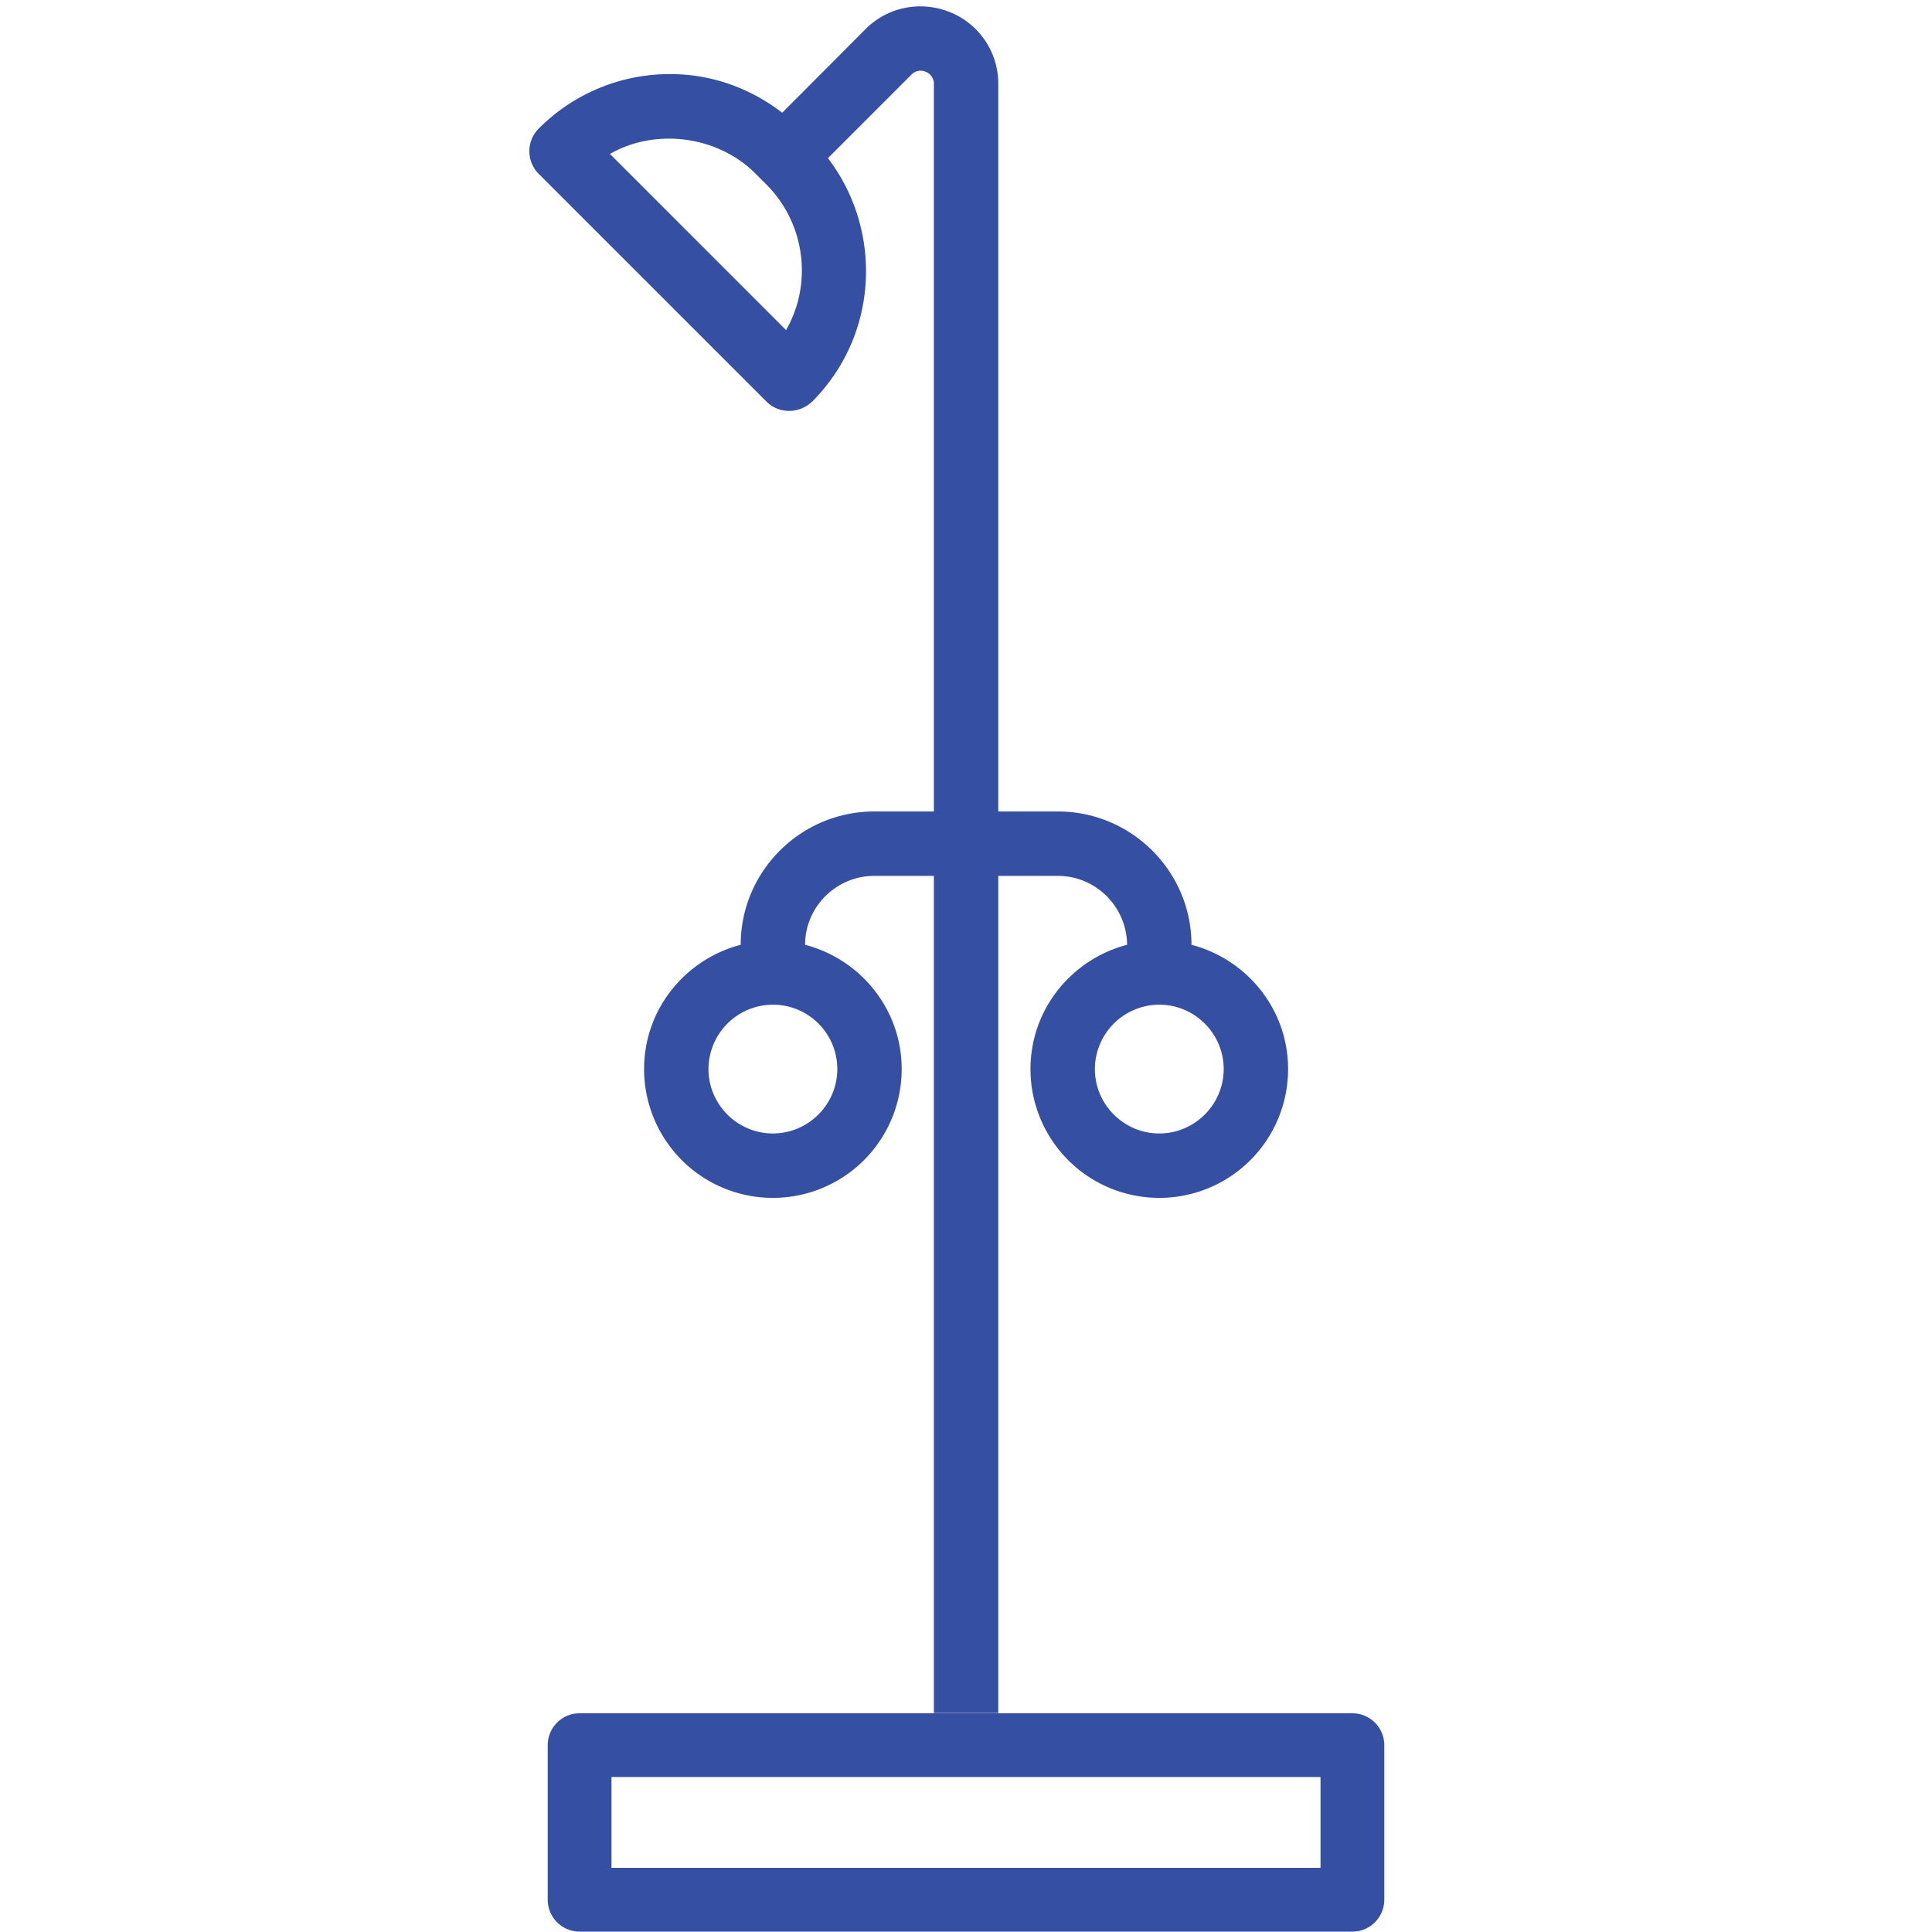
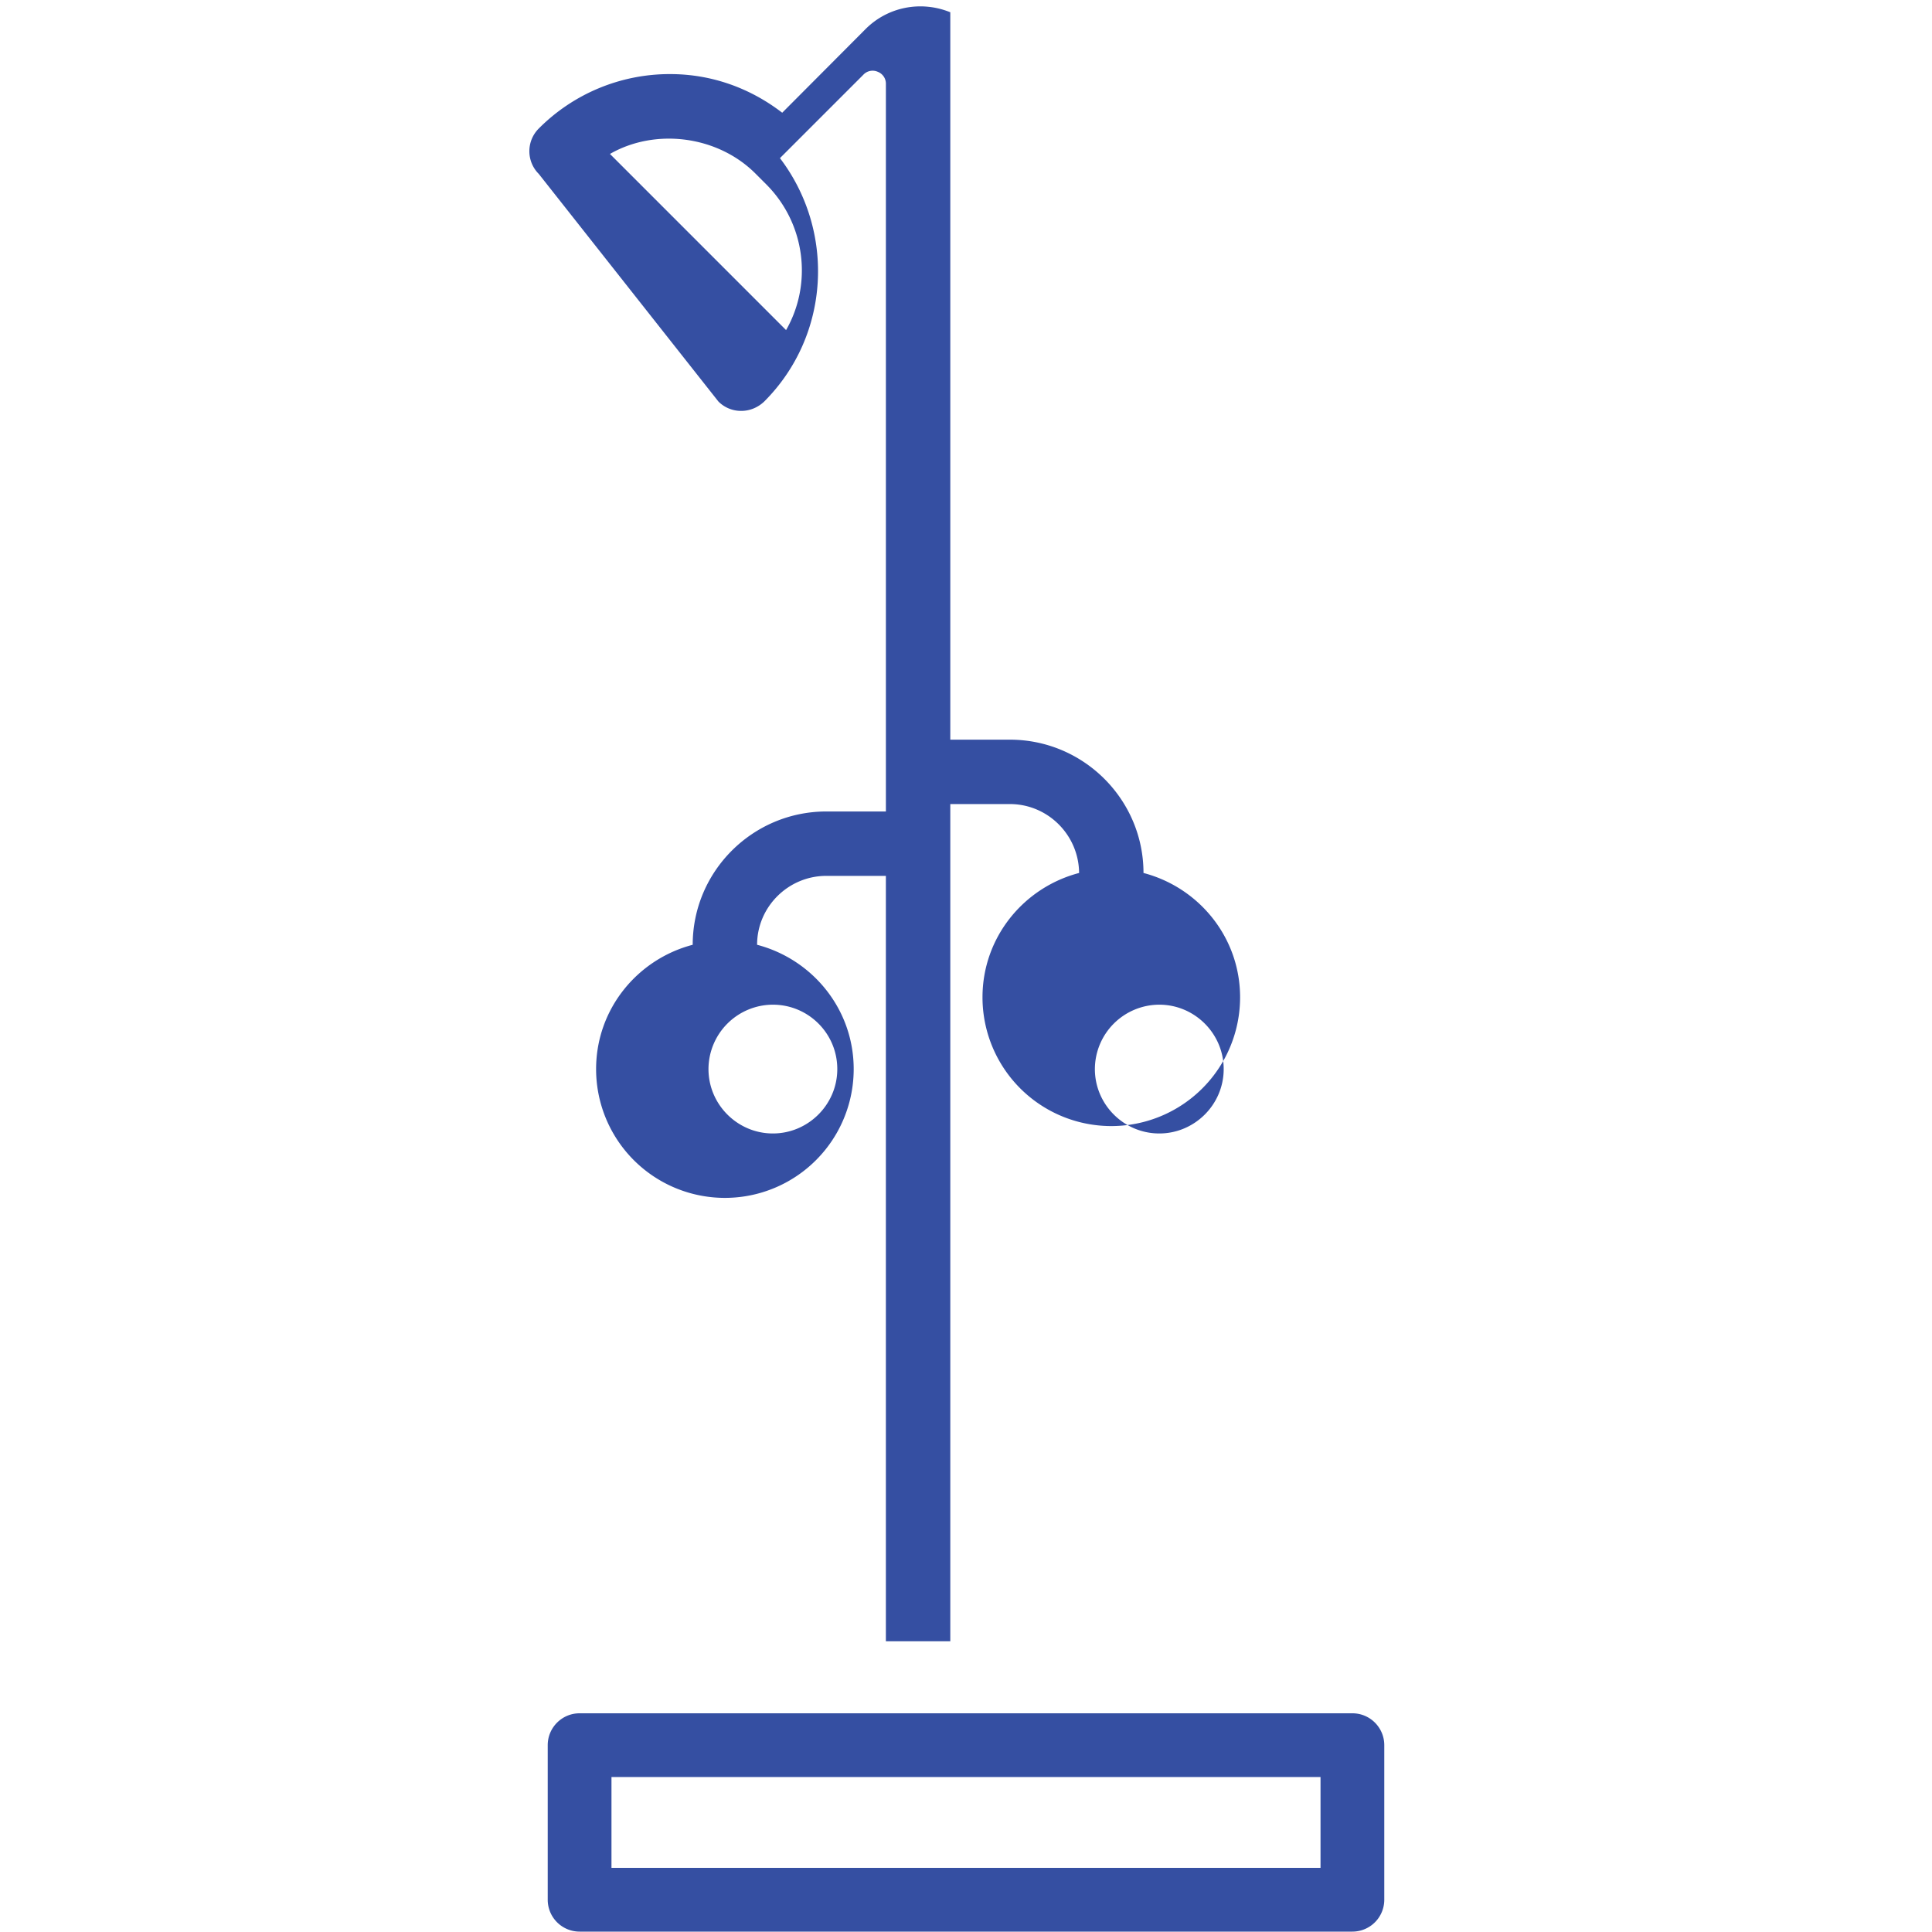
<svg xmlns="http://www.w3.org/2000/svg" viewBox="0 0 100 100">
-   <path d="M70 88.68c.911 0 1.65.739 1.65 1.65v8A1.65 1.65 0 0170 99.98H30a1.65 1.65 0 01-1.65-1.65v-8c0-.911.739-1.65 1.65-1.65zm-1.65 3.299h-36.7v4.7h36.7v-4.7zM44.804 1.502c1.15-1.15 2.867-1.484 4.383-.867a3.99 3.99 0 012.484 3.717v37.65h3.083c3.817 0 6.917 3.1 6.917 6.9 2.866.75 5 3.333 5 6.433a6.665 6.665 0 01-6.667 6.667 6.665 6.665 0 01-6.666-6.667c0-3.1 2.133-5.683 5-6.433-.017-1.967-1.617-3.567-3.584-3.567h-3.083v43.333h-3.334V45.335h-3.083c-1.966 0-3.583 1.6-3.583 3.567 2.867.75 5 3.333 5 6.433a6.665 6.665 0 01-6.667 6.667 6.665 6.665 0 01-6.666-6.667c0-3.1 2.133-5.683 5-6.433 0-3.8 3.1-6.9 6.916-6.9h3.084V4.352a.66.66 0 00-.417-.634.655.655 0 00-.75.15l-4.317 4.317c2.867 3.767 2.617 9.167-.816 12.6-.317.3-.734.483-1.184.483a1.65 1.65 0 01-1.183-.483L27.887 9.002a1.66 1.66 0 010-2.35 9.556 9.556 0 016.8-2.817c2.134 0 4.134.717 5.8 2zm15.2 50.5a3.343 3.343 0 00-3.333 3.333c0 1.833 1.5 3.333 3.333 3.333 1.834 0 3.334-1.5 3.334-3.333 0-1.833-1.5-3.333-3.334-3.333zm-20 0a3.343 3.343 0 00-3.333 3.333c0 1.833 1.5 3.333 3.333 3.333 1.834 0 3.334-1.5 3.334-3.333 0-1.85-1.5-3.333-3.334-3.333zm-.9-43.017c-1.966-1.967-5.183-2.367-7.533-1.017l9.116 9.117c1.367-2.383 1.017-5.5-1.033-7.55z" fill="#354FA2" fill-rule="nonzero" />
+   <path d="M70 88.68c.911 0 1.65.739 1.65 1.65v8A1.65 1.65 0 0170 99.98H30a1.65 1.65 0 01-1.65-1.65v-8c0-.911.739-1.65 1.65-1.65zm-1.65 3.299h-36.7v4.7h36.7v-4.7zM44.804 1.502c1.15-1.15 2.867-1.484 4.383-.867v37.65h3.083c3.817 0 6.917 3.1 6.917 6.9 2.866.75 5 3.333 5 6.433a6.665 6.665 0 01-6.667 6.667 6.665 6.665 0 01-6.666-6.667c0-3.1 2.133-5.683 5-6.433-.017-1.967-1.617-3.567-3.584-3.567h-3.083v43.333h-3.334V45.335h-3.083c-1.966 0-3.583 1.6-3.583 3.567 2.867.75 5 3.333 5 6.433a6.665 6.665 0 01-6.667 6.667 6.665 6.665 0 01-6.666-6.667c0-3.1 2.133-5.683 5-6.433 0-3.8 3.1-6.9 6.916-6.9h3.084V4.352a.66.66 0 00-.417-.634.655.655 0 00-.75.15l-4.317 4.317c2.867 3.767 2.617 9.167-.816 12.6-.317.3-.734.483-1.184.483a1.65 1.65 0 01-1.183-.483L27.887 9.002a1.66 1.66 0 010-2.35 9.556 9.556 0 016.8-2.817c2.134 0 4.134.717 5.8 2zm15.2 50.5a3.343 3.343 0 00-3.333 3.333c0 1.833 1.5 3.333 3.333 3.333 1.834 0 3.334-1.5 3.334-3.333 0-1.833-1.5-3.333-3.334-3.333zm-20 0a3.343 3.343 0 00-3.333 3.333c0 1.833 1.5 3.333 3.333 3.333 1.834 0 3.334-1.5 3.334-3.333 0-1.85-1.5-3.333-3.334-3.333zm-.9-43.017c-1.966-1.967-5.183-2.367-7.533-1.017l9.116 9.117c1.367-2.383 1.017-5.5-1.033-7.55z" fill="#354FA2" fill-rule="nonzero" />
</svg>